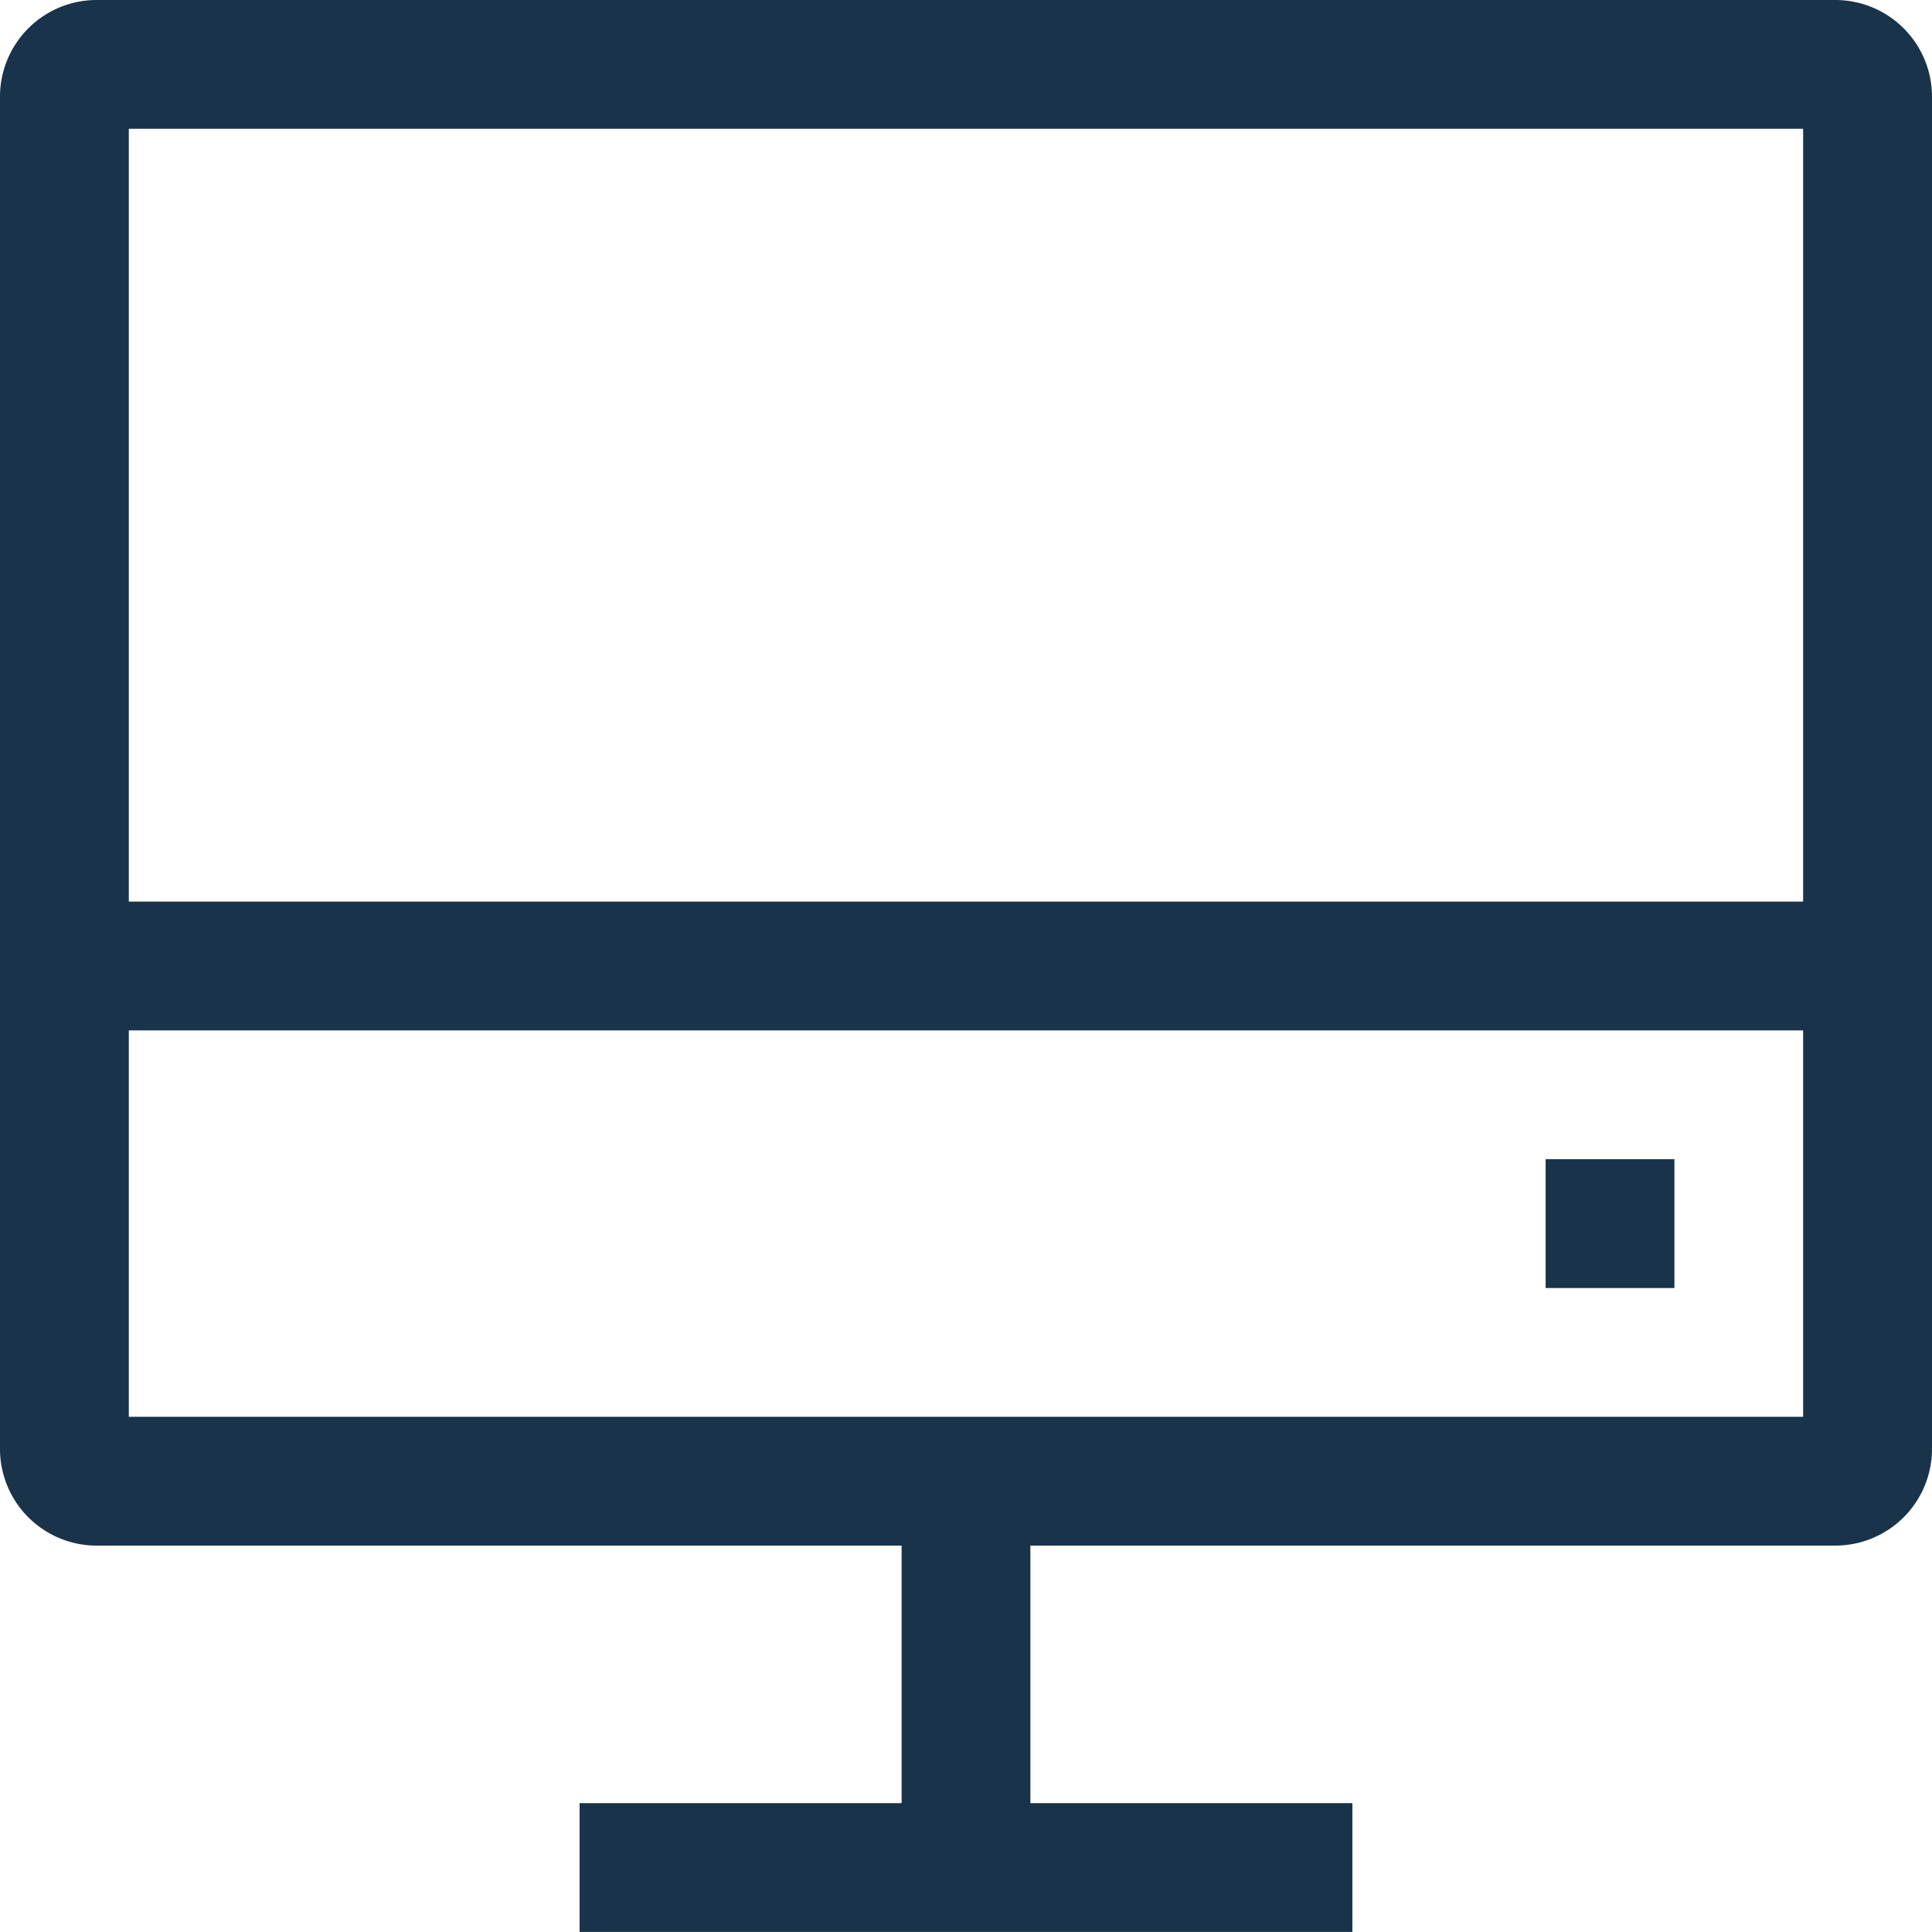
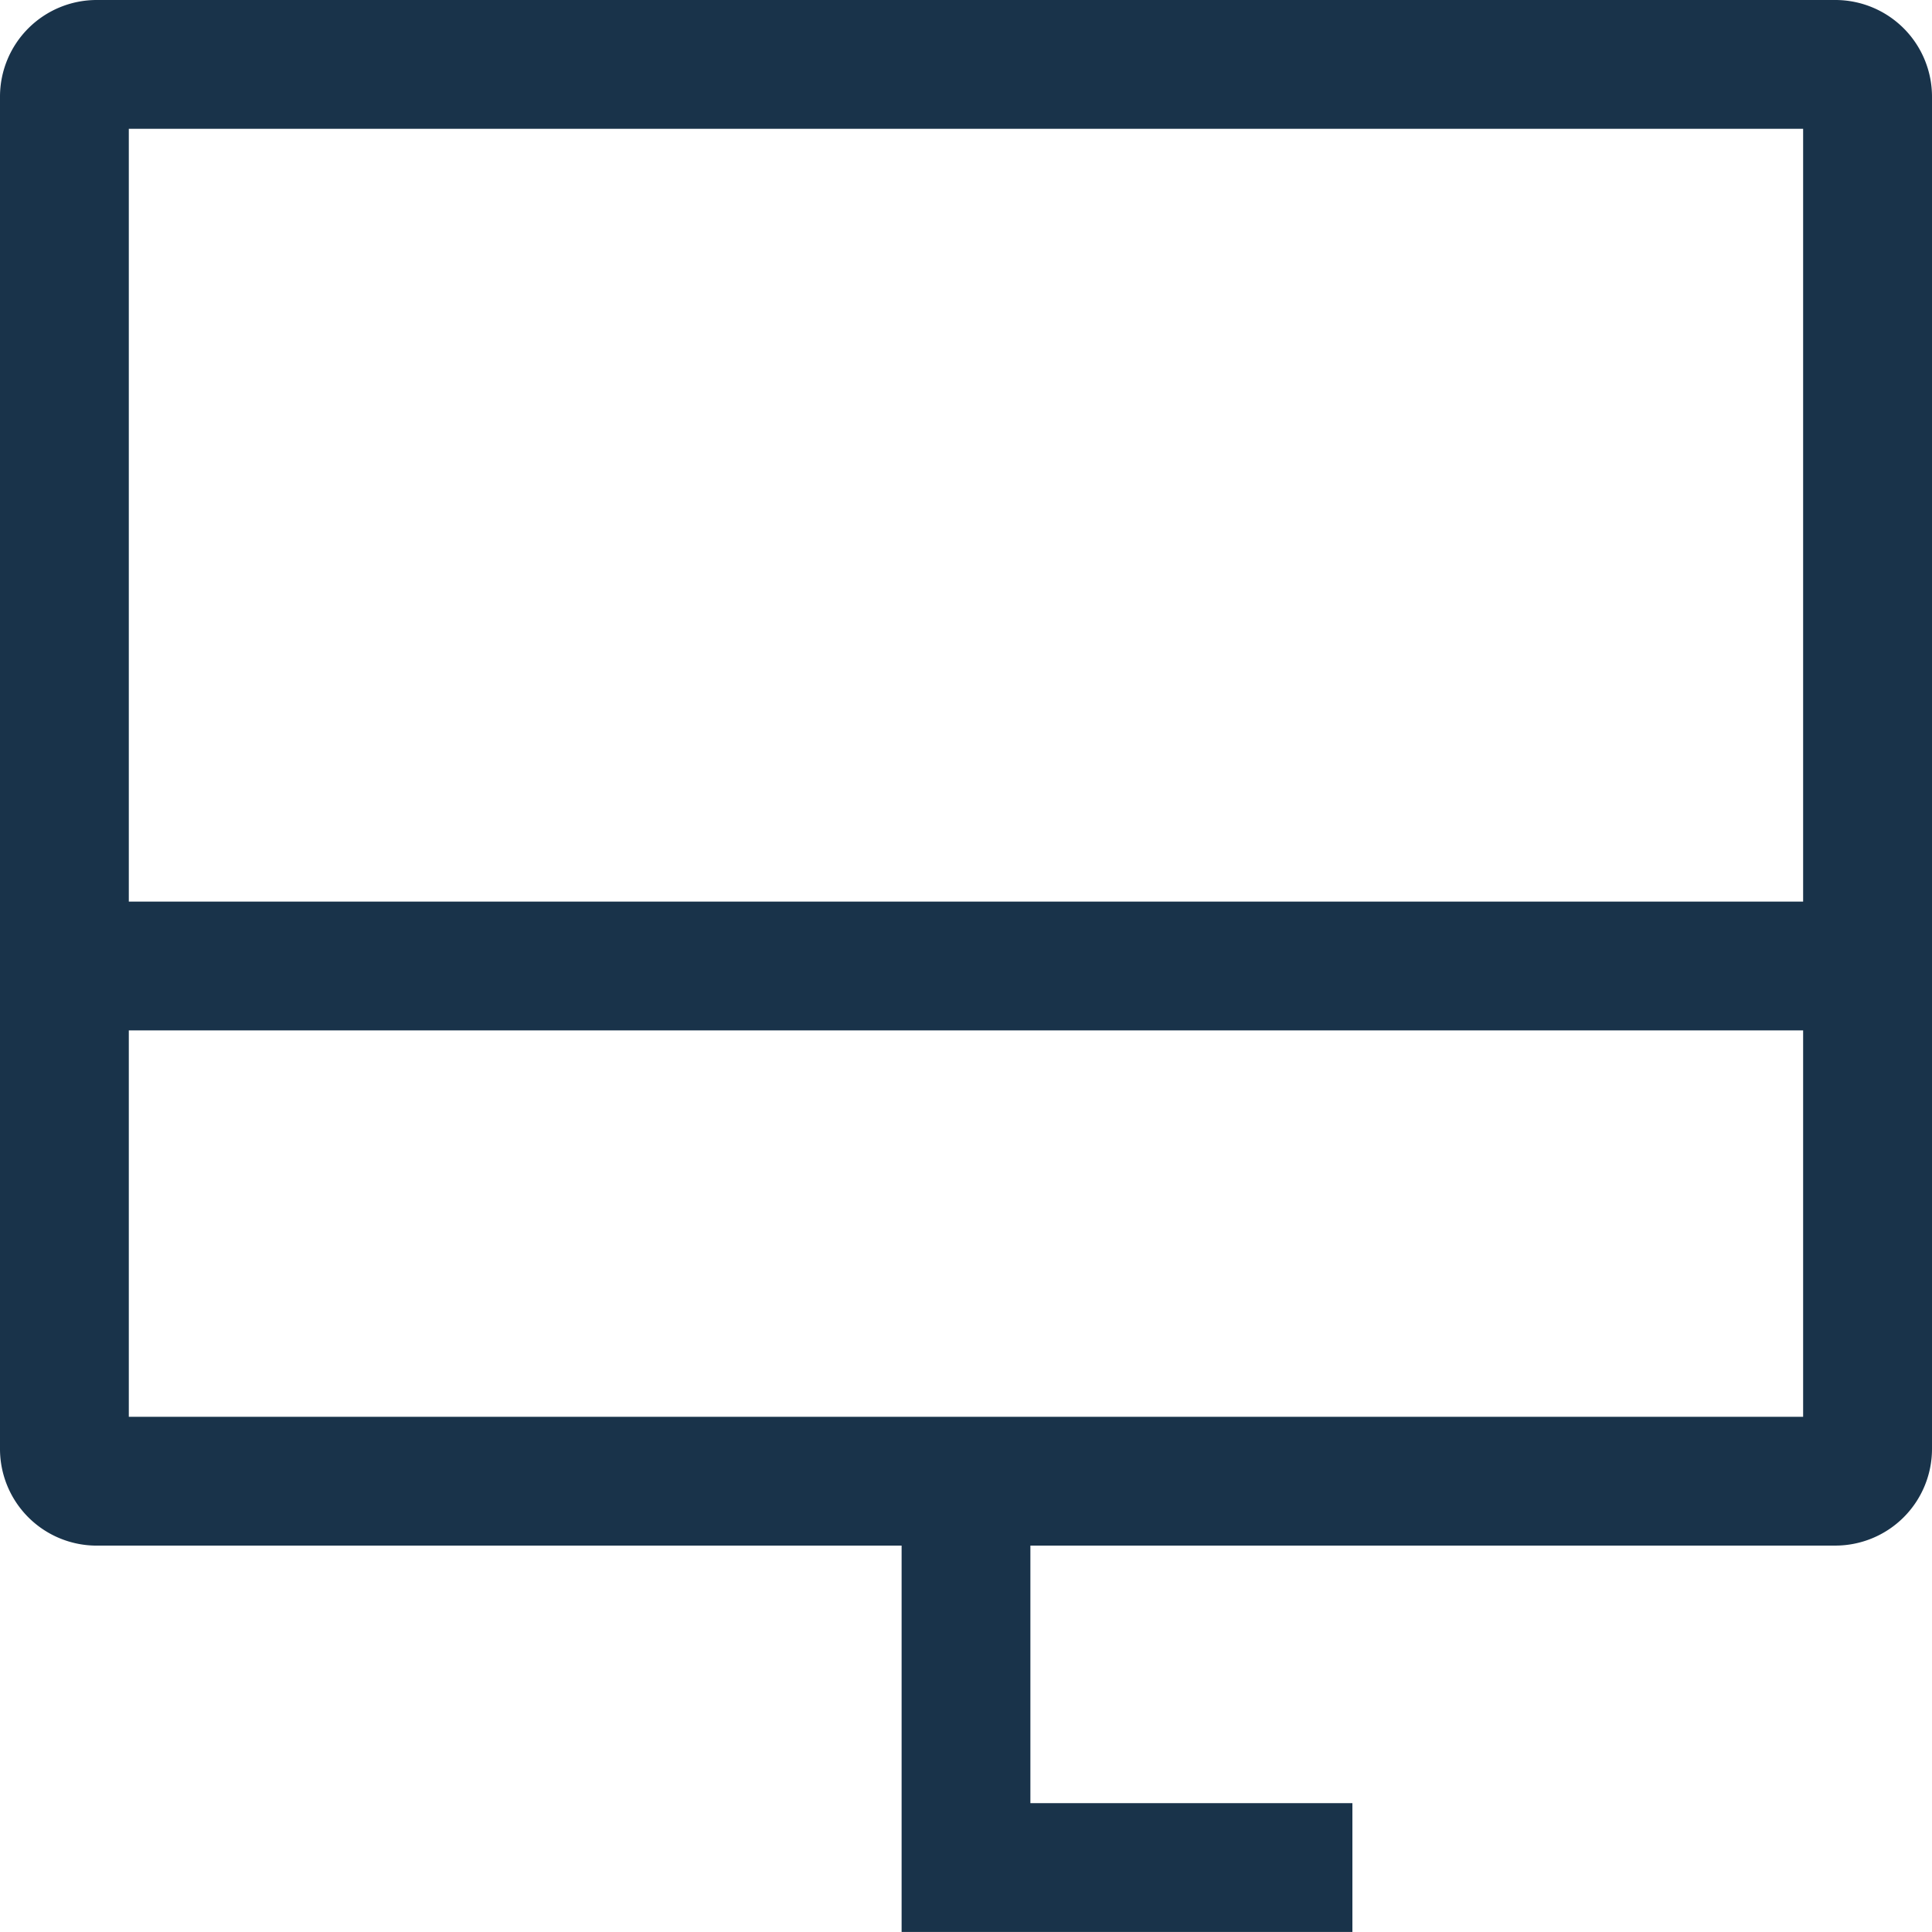
<svg xmlns="http://www.w3.org/2000/svg" id="Icon_core-monitor" data-name="Icon core-monitor" width="65.333" height="65.333" viewBox="0 0 65.333 65.333">
-   <path id="Path_12" data-name="Path 12" d="M63.191,1.125H4.392A3.27,3.27,0,0,0,1.125,4.392V50.125a3.27,3.27,0,0,0,3.267,3.267H31.614V62.1H20.725v4.356H46.858V62.1H35.969V53.391H63.191a3.27,3.27,0,0,0,3.267-3.267V4.392a3.27,3.27,0,0,0-3.267-3.267ZM62.1,49.036H5.481V35.969H62.1Zm0-17.422H5.481V5.481H62.1Z" transform="translate(-1.125 -1.125)" fill="#19334a" />
-   <path id="Path_13" data-name="Path 13" d="M28.125,21.375h4.356v4.356H28.125Z" transform="translate(24.142 17.825)" fill="#19334a" />
+   <path id="Path_12" data-name="Path 12" d="M63.191,1.125H4.392A3.27,3.27,0,0,0,1.125,4.392V50.125a3.27,3.27,0,0,0,3.267,3.267H31.614V62.1v4.356H46.858V62.1H35.969V53.391H63.191a3.27,3.27,0,0,0,3.267-3.267V4.392a3.27,3.27,0,0,0-3.267-3.267ZM62.1,49.036H5.481V35.969H62.1Zm0-17.422H5.481V5.481H62.1Z" transform="translate(-1.125 -1.125)" fill="#19334a" />
</svg>